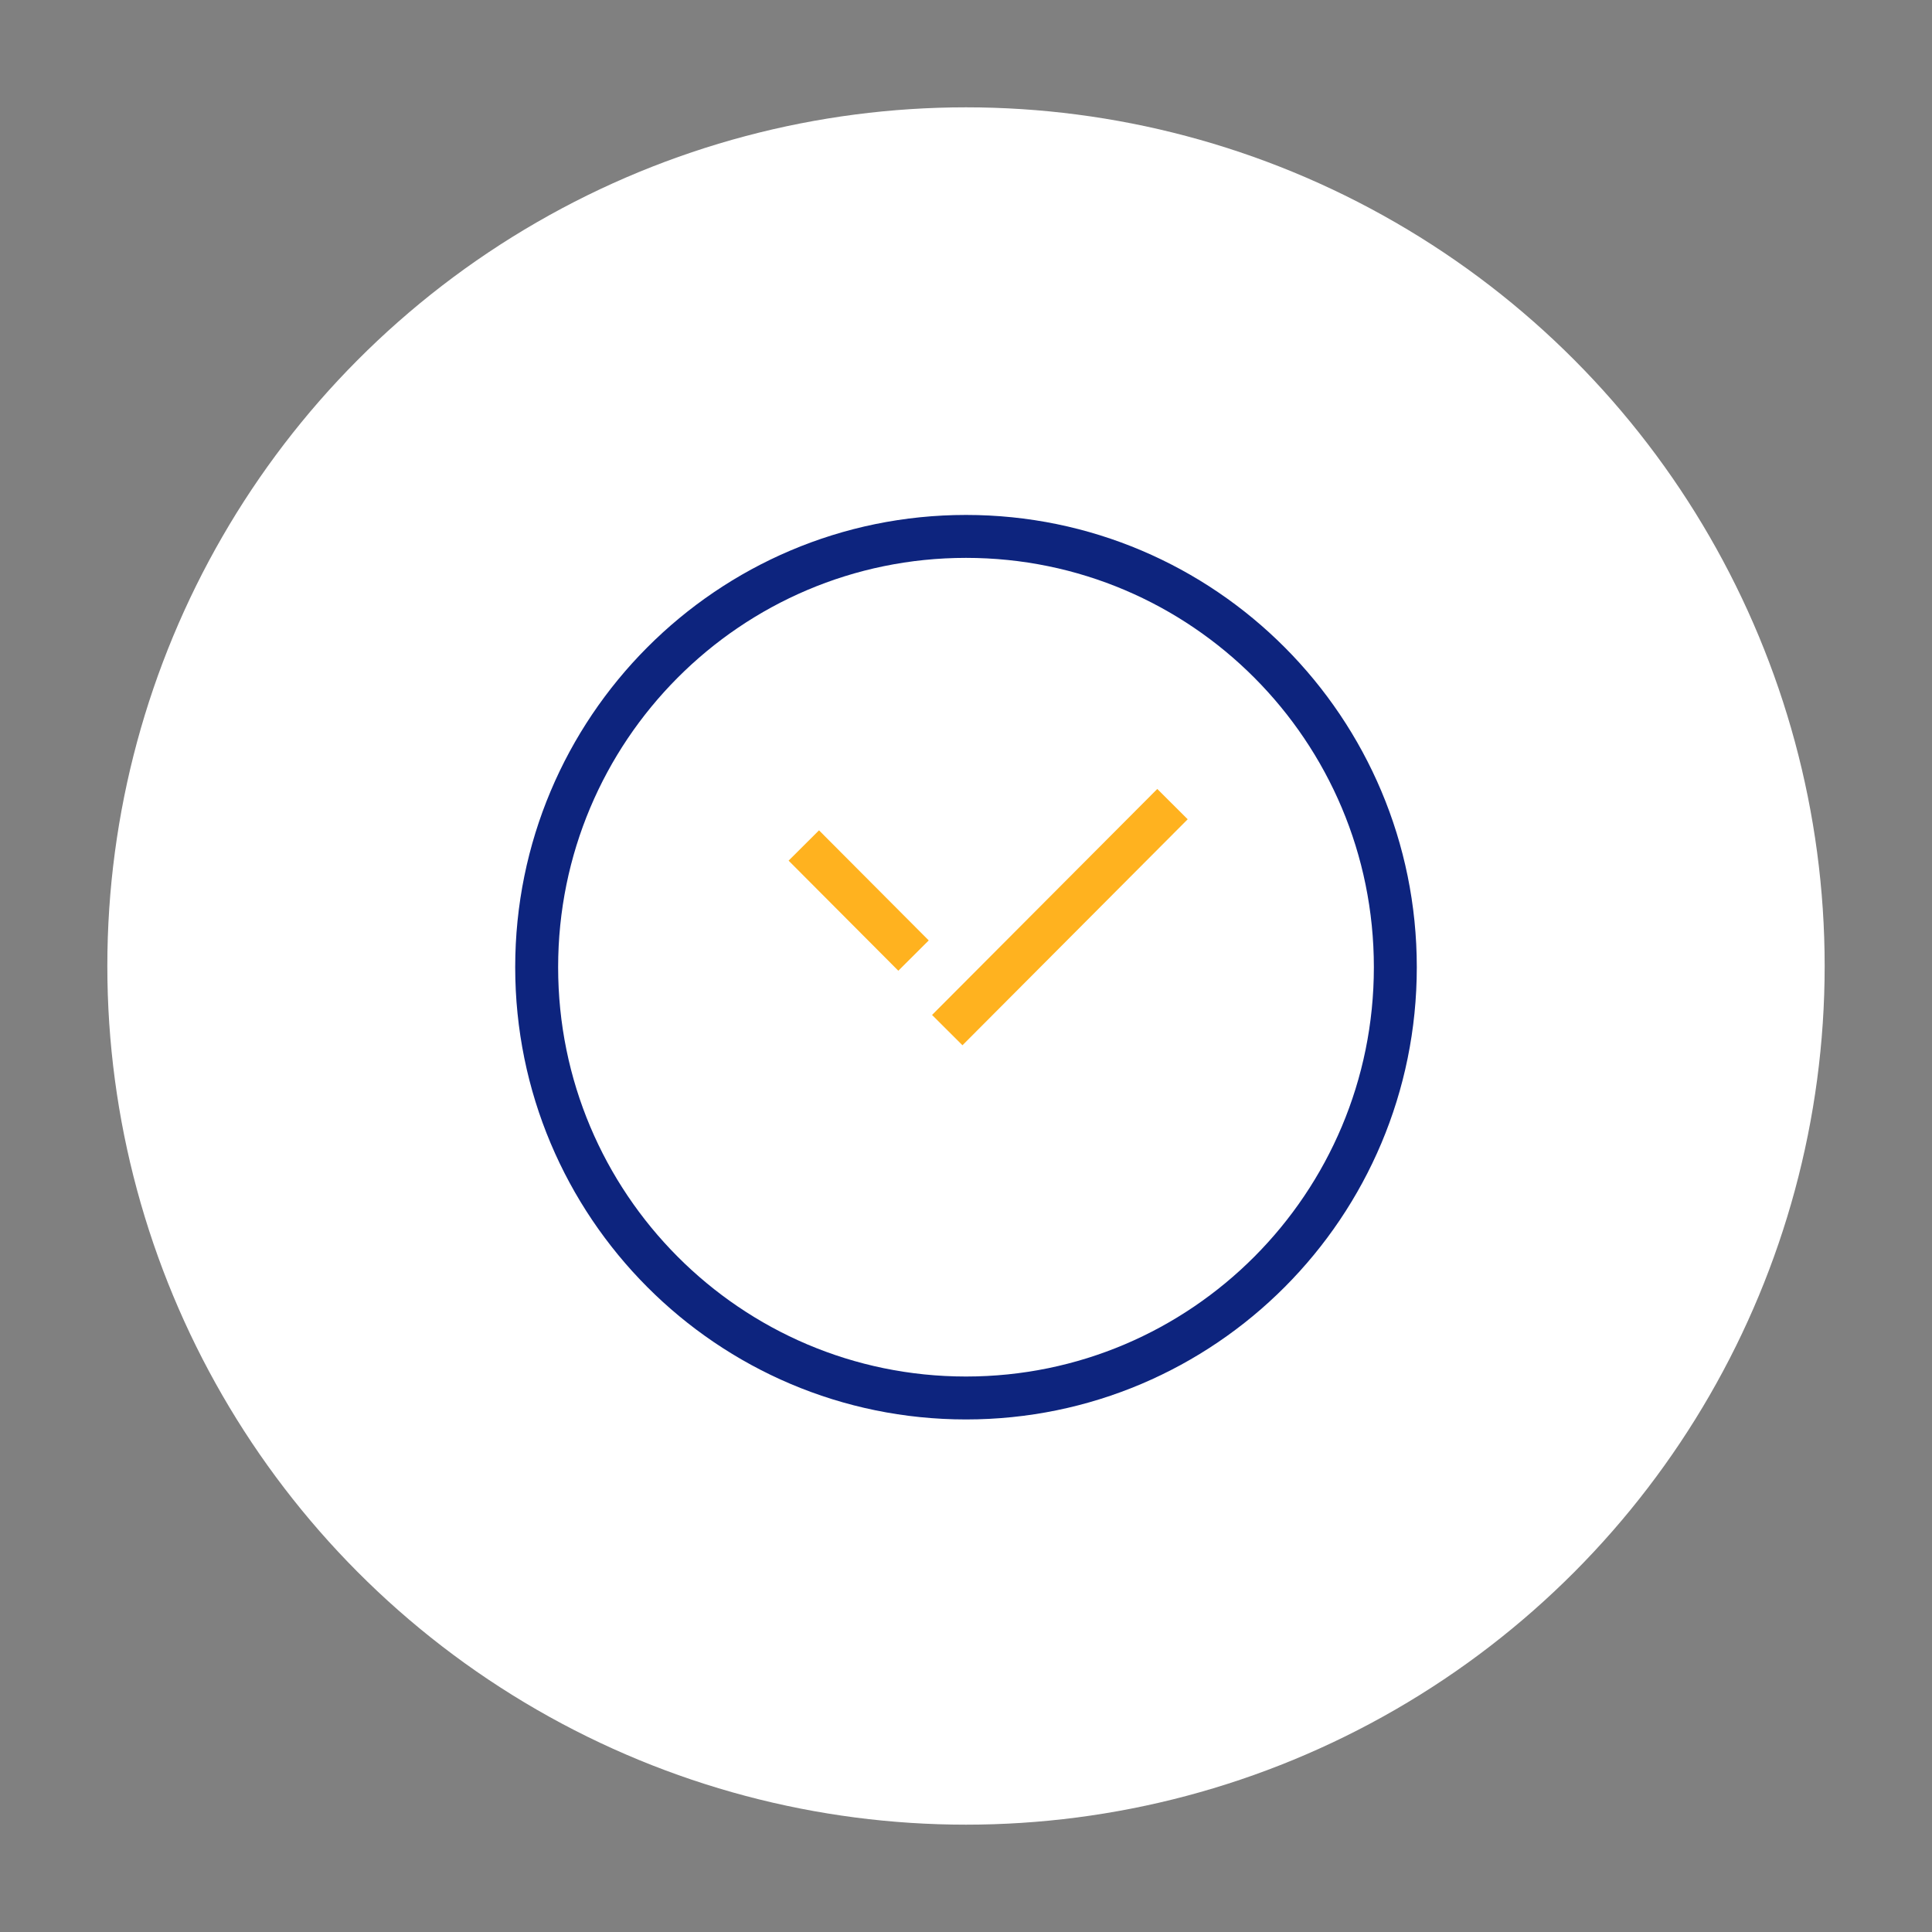
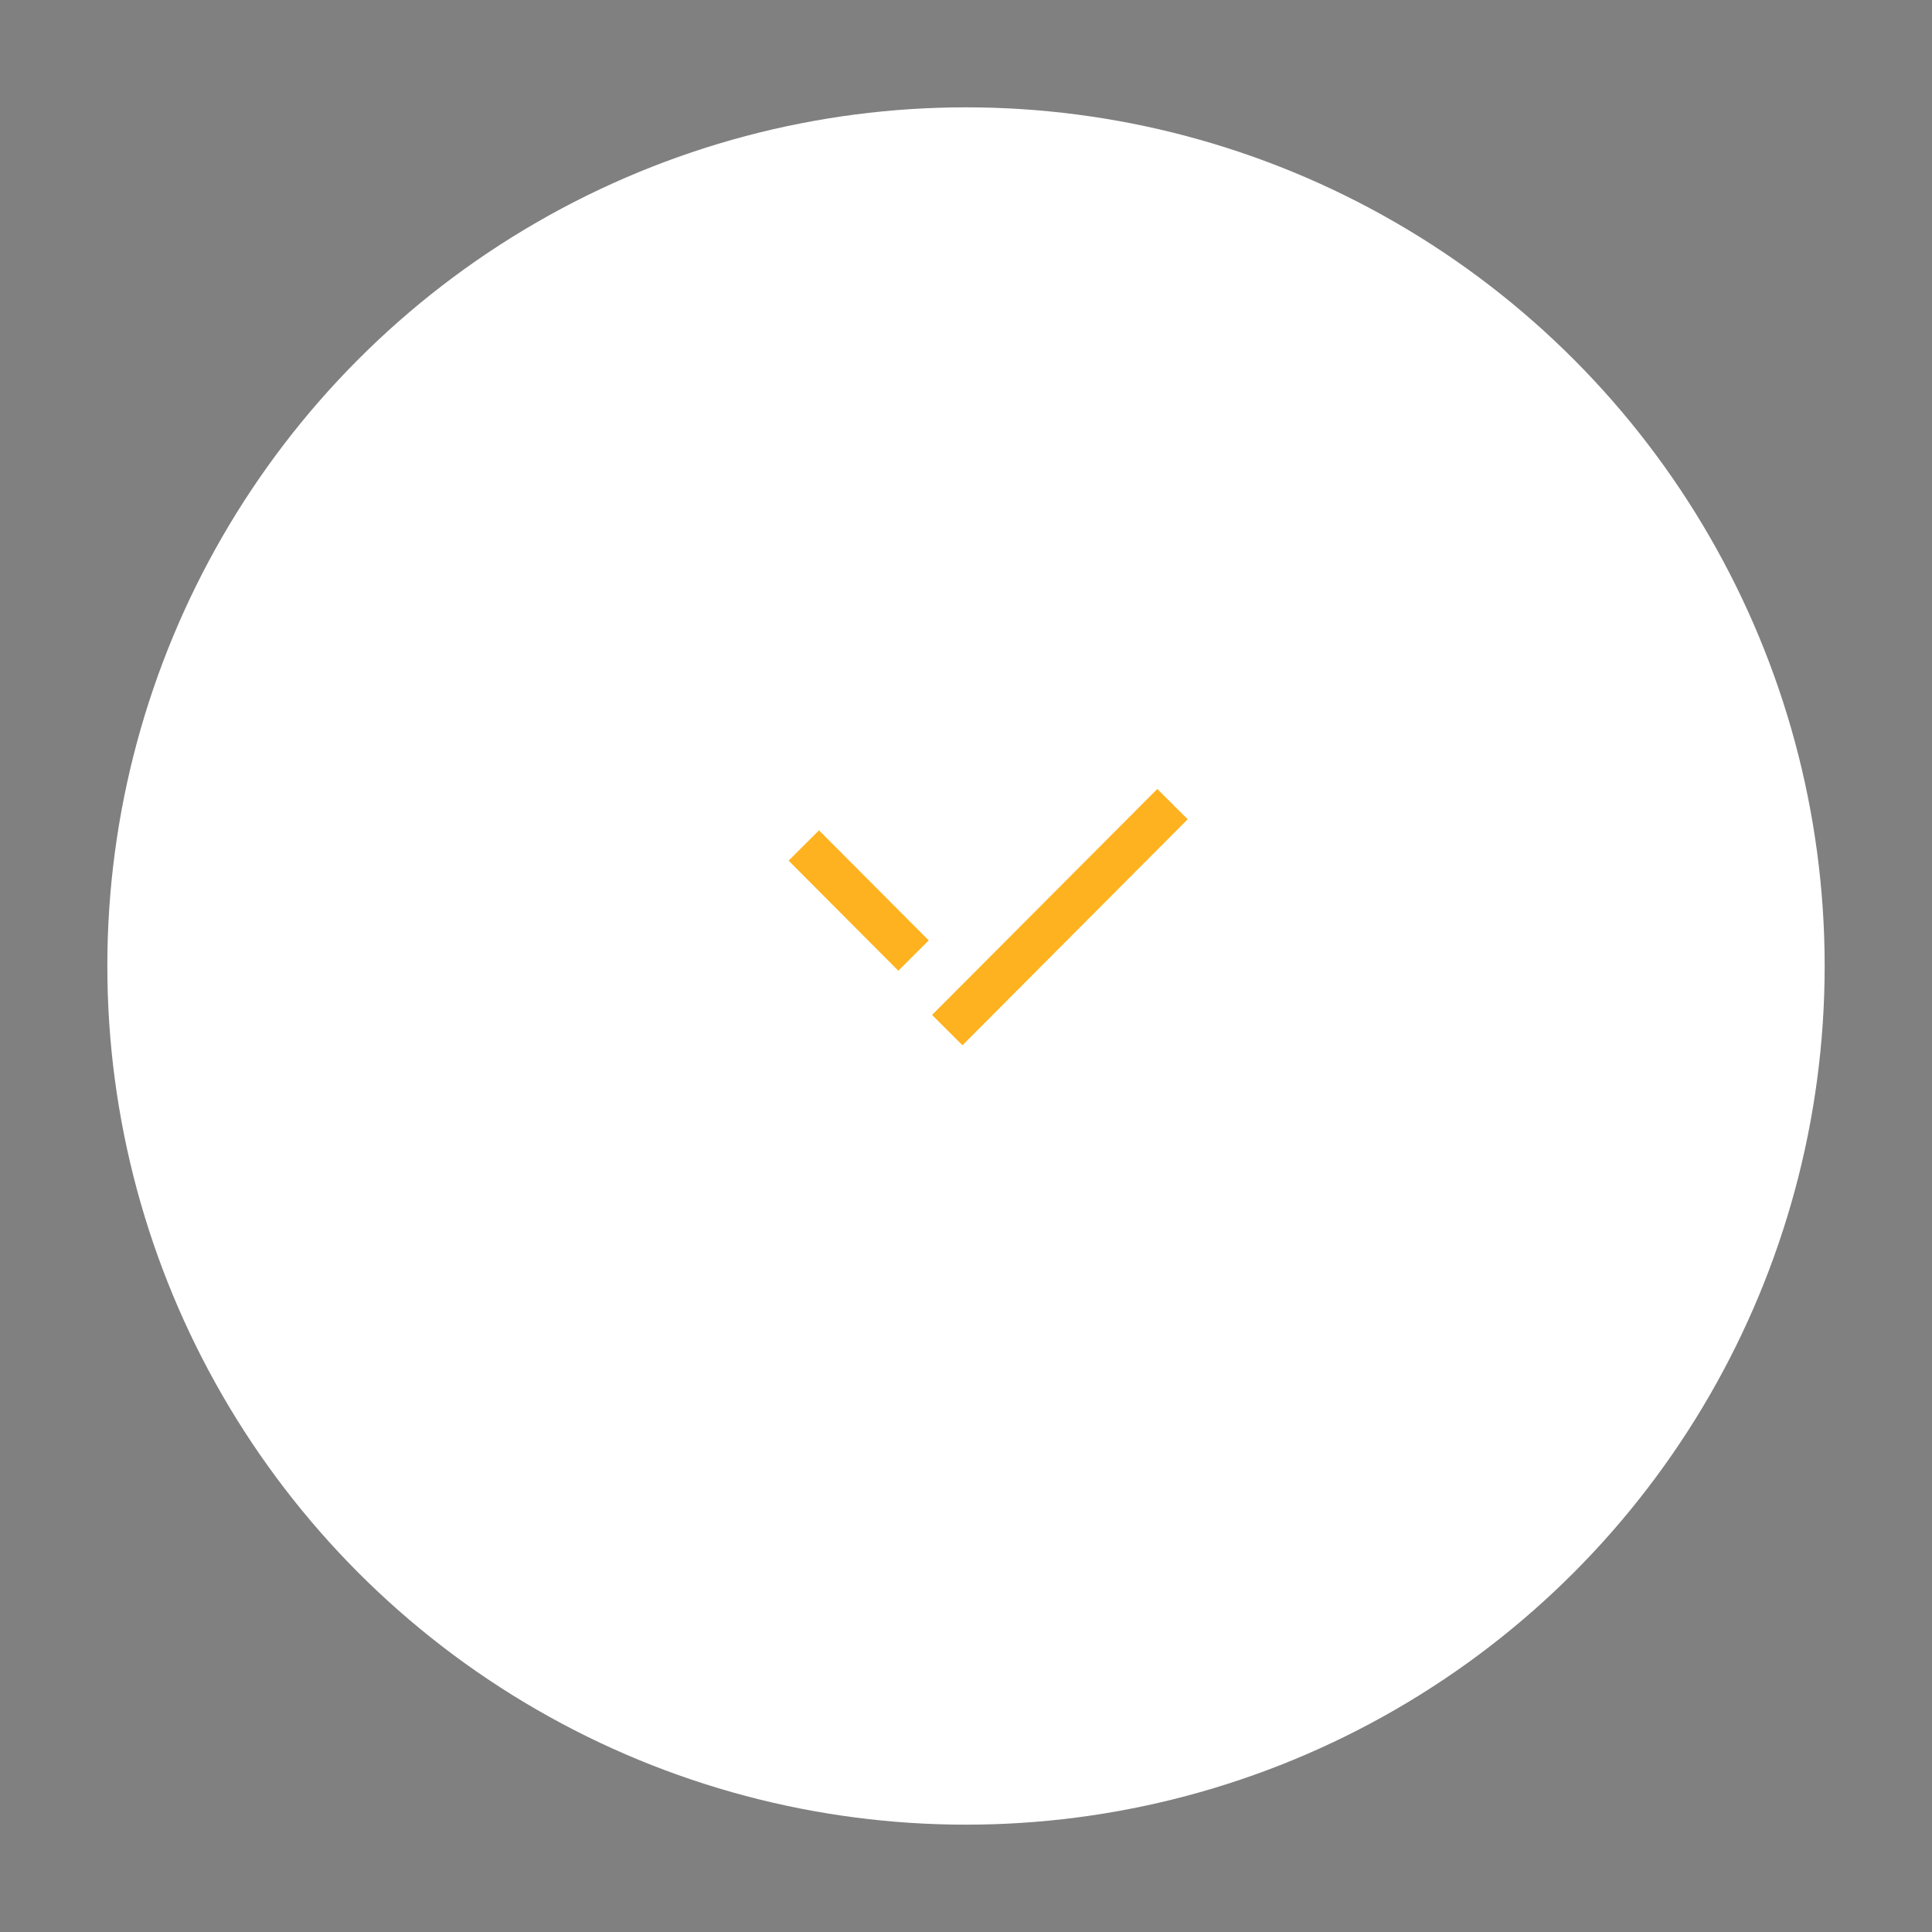
<svg xmlns="http://www.w3.org/2000/svg" width="180" height="180" viewBox="0 0 180 180" fill="none">
  <rect x="0" y="0" width="180" height="180" fill="#808080" stroke="none" />
  <circle cx="90" cy="90" r="80" fill="white" />
  <path d="M88.254 95.973L109.238 74.918" stroke="#FFB21F" stroke-width="4" stroke-miterlimit="10" />
  <path d="M74.889 78.772L85.111 89.029" stroke="#FFB21F" stroke-width="4" stroke-miterlimit="10" />
-   <path d="M90 130.247C112.091 130.247 130 112.278 130 90.112C130 67.945 112.091 49.976 90 49.976C67.909 49.976 50 67.945 50 90.112C50 112.278 67.909 130.247 90 130.247Z" stroke="#0D247E" stroke-width="4" stroke-miterlimit="10" />
</svg>